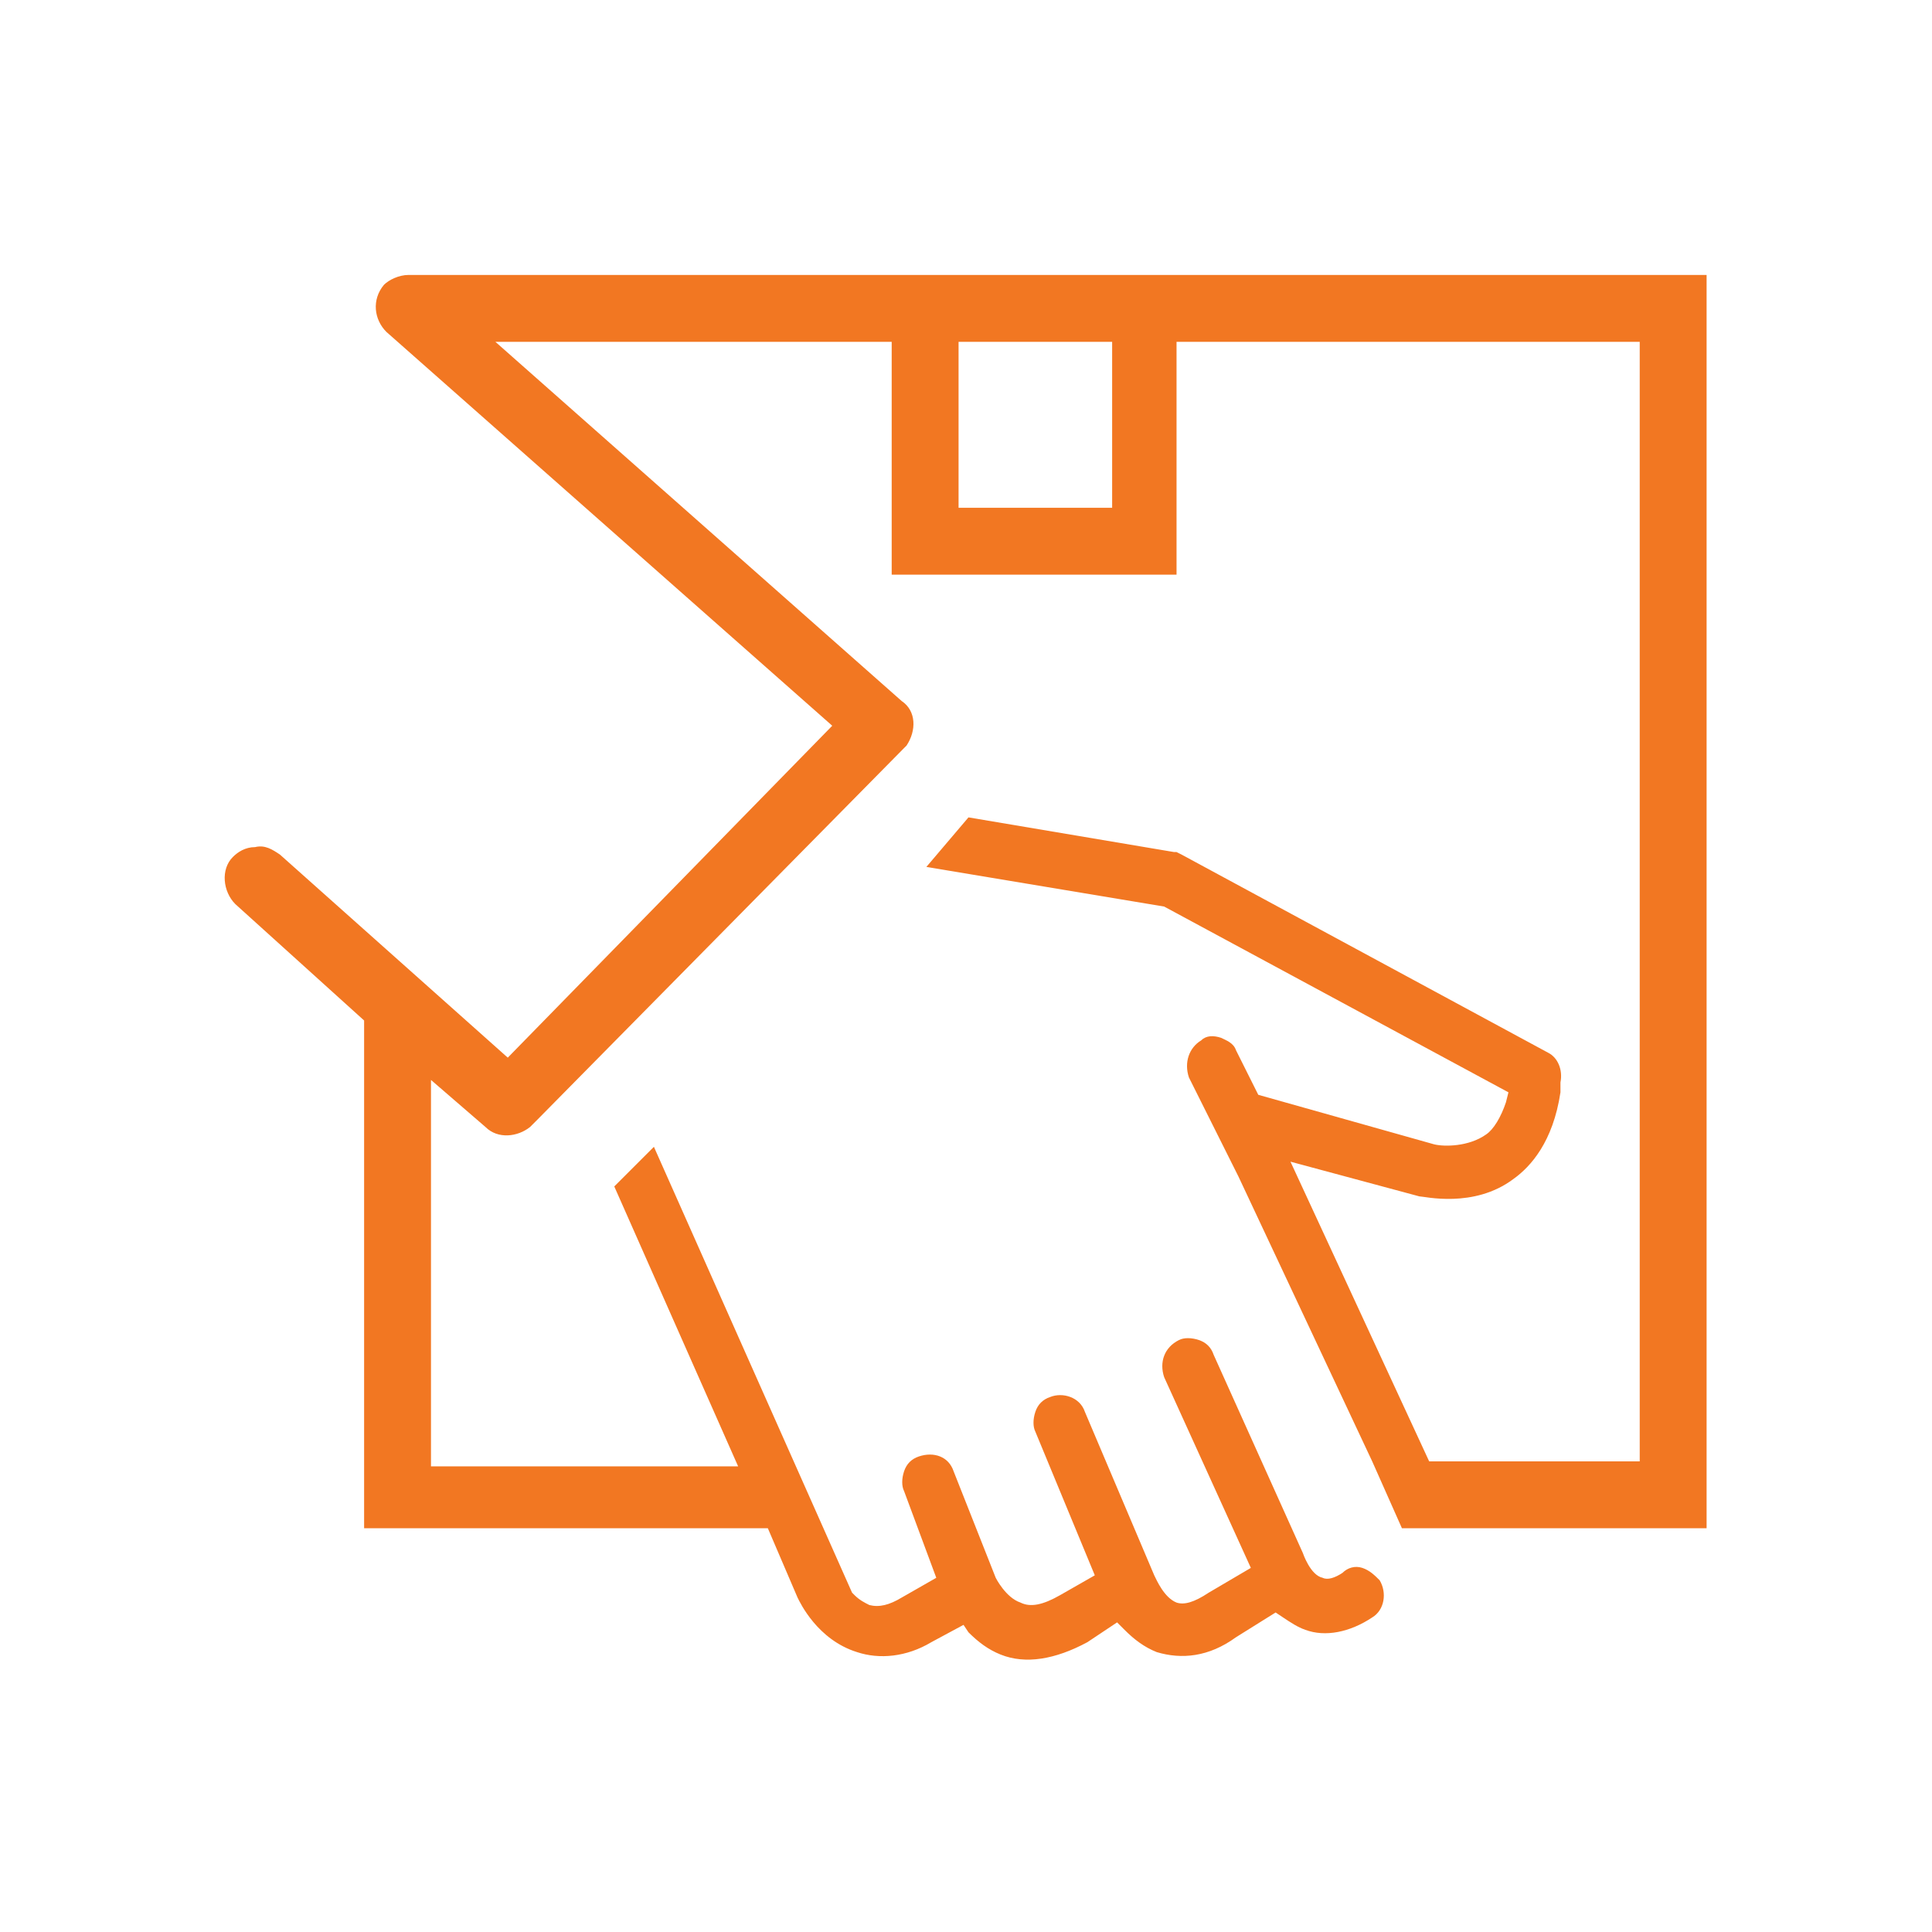
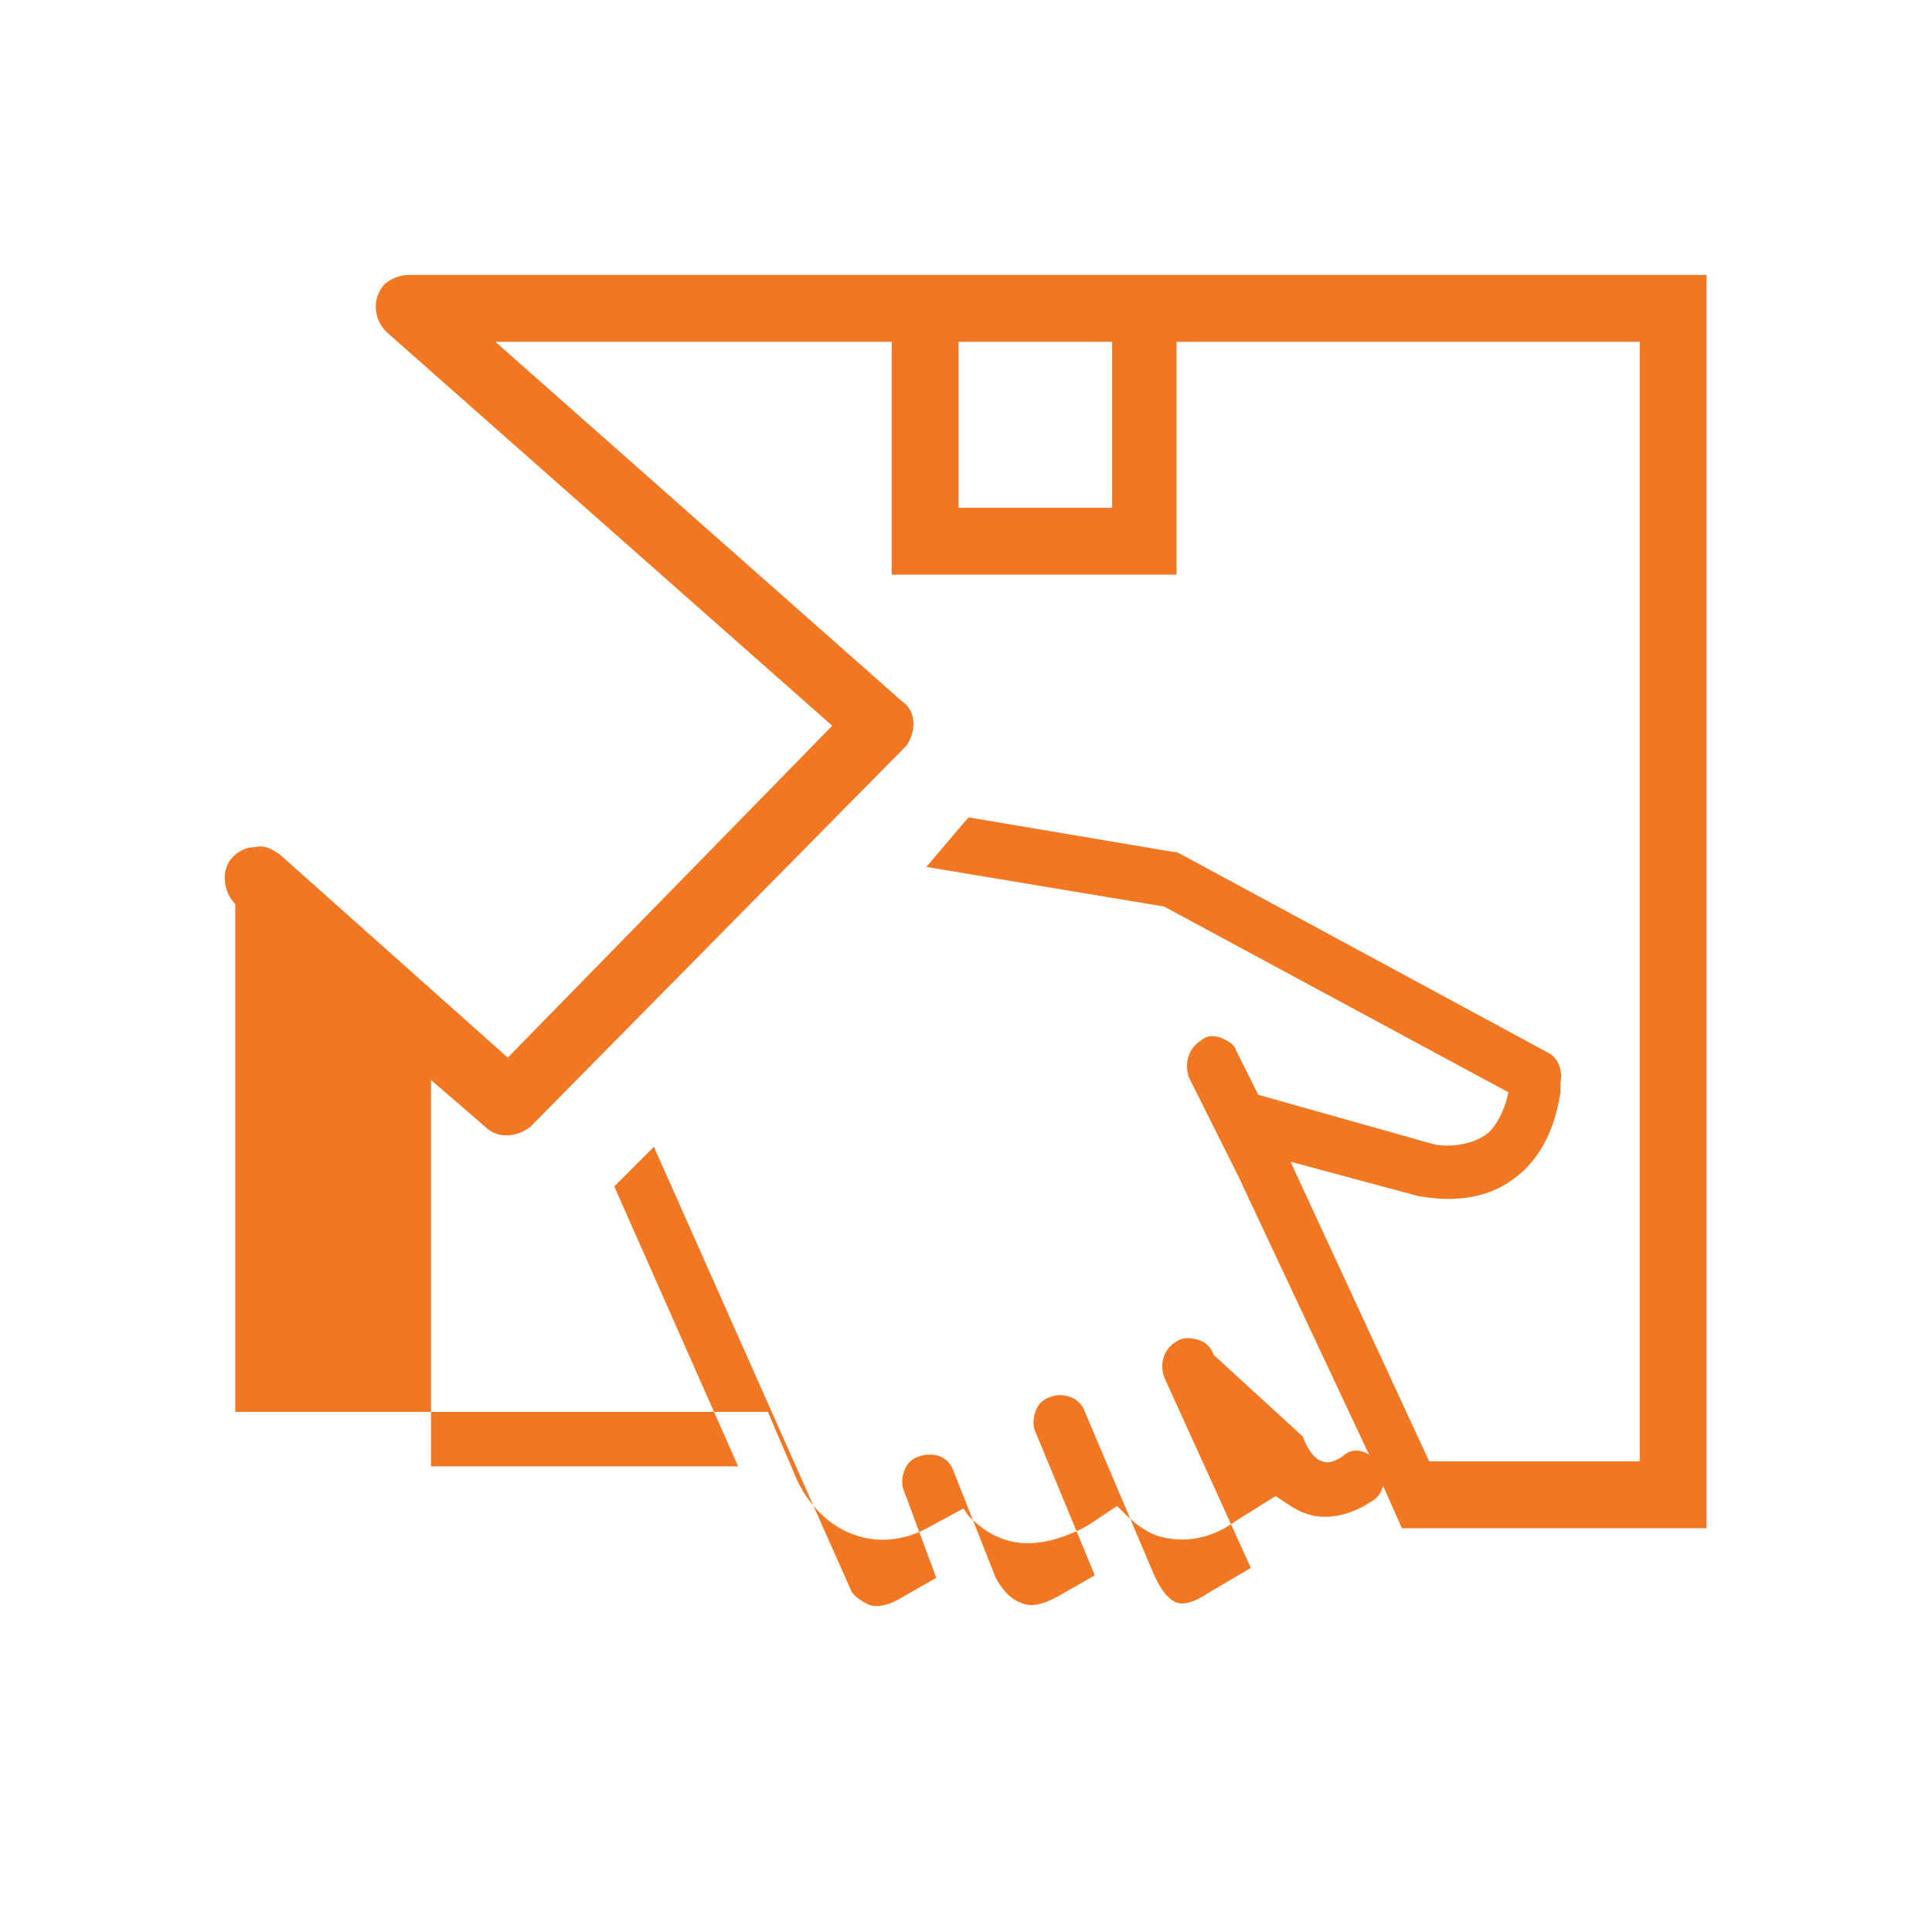
<svg xmlns="http://www.w3.org/2000/svg" version="1.1" id="Layer_1" x="0px" y="0px" viewBox="0 0 78 78" style="enable-background:new 0 0 78 78;" xml:space="preserve">
  <style type="text/css">
	.st0{fill:#F27722;}
</style>
  <title>41052E1F-8A19-4CAD-BAA4-D6EBFE4D3404</title>
  <desc>Created with sketchtool.</desc>
-   <path class="st0" d="M17.2,11.1L17.2,11.1l-0.7,0c-0.4,0-0.8,0.2-1,0.4c-0.5,0.6-0.4,1.4,0.1,1.9l18,15.9L20.5,42.7l-9.2-8.2  c-0.3-0.2-0.6-0.4-1-0.3c-0.4,0-0.7,0.2-0.9,0.4C8.9,35.1,9,36,9.5,36.5l5.2,4.7v20.5H31l1.2,2.8c0.1,0.2,0.8,1.7,2.4,2.2  c0.9,0.3,2,0.2,3-0.4l1.3-0.7l0.2,0.3c0.4,0.4,0.8,0.7,1.3,0.9c1,0.4,2.2,0.2,3.5-0.5l1.2-0.8l0.3,0.3c0.4,0.4,0.8,0.7,1.3,0.9  c1,0.3,2.1,0.2,3.2-0.6l1.6-1l0.3,0.2c0.3,0.2,0.6,0.4,0.9,0.5c0.8,0.3,1.8,0.1,2.7-0.5c0.5-0.3,0.6-1,0.3-1.5  c-0.2-0.2-0.4-0.4-0.7-0.5c-0.3-0.1-0.6,0-0.8,0.2c-0.3,0.2-0.6,0.3-0.8,0.2c-0.5-0.1-0.8-1-0.8-1L49,54.7c-0.1-0.3-0.3-0.5-0.6-0.6  c-0.3-0.1-0.6-0.1-0.8,0C47,54.4,46.8,55,47,55.6l3.5,7.7l-1.7,1c-0.6,0.4-1,0.5-1.3,0.4c-0.5-0.2-0.8-0.9-0.9-1.1L43.8,57  c-0.2-0.6-0.9-0.8-1.4-0.6c-0.3,0.1-0.5,0.3-0.6,0.6c-0.1,0.3-0.1,0.6,0,0.8l2.4,5.8l-1.4,0.8c-0.7,0.4-1.2,0.5-1.6,0.3  c-0.6-0.2-1-1-1-1l-1.7-4.3c-0.2-0.6-0.8-0.8-1.4-0.6c-0.3,0.1-0.5,0.3-0.6,0.6c-0.1,0.3-0.1,0.6,0,0.8l1.3,3.5l-1.4,0.8  c-0.5,0.3-0.9,0.4-1.3,0.3c-0.2-0.1-0.4-0.2-0.6-0.4l-0.1-0.1l-8-18l-1.6,1.6l5,11.3H17.4V43.6l2.2,1.9c0.5,0.5,1.3,0.4,1.8,0  l0.3-0.3l14.8-15l0,0l0.1-0.1c0.4-0.6,0.4-1.4-0.2-1.8L20,13.8h16v9.4h11.5v-9.4h18.7V59h-8.5l-5.6-12.1l5.2,1.4  c0.2,0,2.2,0.5,3.8-0.7c0.7-0.5,1.6-1.5,1.9-3.5c0-0.1,0-0.1,0-0.2l0-0.1l0-0.1c0.1-0.5-0.1-1-0.5-1.2l-14.8-8l-0.2-0.1  c0,0-0.1,0-0.1,0l-8.3-1.4L37.4,35l9.6,1.6l13.9,7.5l-0.1,0.4c-0.2,0.6-0.5,1.1-0.8,1.3c-0.7,0.5-1.7,0.5-2.1,0.4l-7.1-2l-0.9-1.8  c-0.1-0.3-0.4-0.4-0.6-0.5c-0.3-0.1-0.6-0.1-0.8,0.1c-0.5,0.3-0.7,0.9-0.5,1.5l2,4L55.4,59h0l1.2,2.7h12.3V11.1H17.2z M44.9,20.5  h-6.2v-6.7h6.2V20.5z" />
+   <path class="st0" d="M17.2,11.1L17.2,11.1l-0.7,0c-0.4,0-0.8,0.2-1,0.4c-0.5,0.6-0.4,1.4,0.1,1.9l18,15.9L20.5,42.7l-9.2-8.2  c-0.3-0.2-0.6-0.4-1-0.3c-0.4,0-0.7,0.2-0.9,0.4C8.9,35.1,9,36,9.5,36.5v20.5H31l1.2,2.8c0.1,0.2,0.8,1.7,2.4,2.2  c0.9,0.3,2,0.2,3-0.4l1.3-0.7l0.2,0.3c0.4,0.4,0.8,0.7,1.3,0.9c1,0.4,2.2,0.2,3.5-0.5l1.2-0.8l0.3,0.3c0.4,0.4,0.8,0.7,1.3,0.9  c1,0.3,2.1,0.2,3.2-0.6l1.6-1l0.3,0.2c0.3,0.2,0.6,0.4,0.9,0.5c0.8,0.3,1.8,0.1,2.7-0.5c0.5-0.3,0.6-1,0.3-1.5  c-0.2-0.2-0.4-0.4-0.7-0.5c-0.3-0.1-0.6,0-0.8,0.2c-0.3,0.2-0.6,0.3-0.8,0.2c-0.5-0.1-0.8-1-0.8-1L49,54.7c-0.1-0.3-0.3-0.5-0.6-0.6  c-0.3-0.1-0.6-0.1-0.8,0C47,54.4,46.8,55,47,55.6l3.5,7.7l-1.7,1c-0.6,0.4-1,0.5-1.3,0.4c-0.5-0.2-0.8-0.9-0.9-1.1L43.8,57  c-0.2-0.6-0.9-0.8-1.4-0.6c-0.3,0.1-0.5,0.3-0.6,0.6c-0.1,0.3-0.1,0.6,0,0.8l2.4,5.8l-1.4,0.8c-0.7,0.4-1.2,0.5-1.6,0.3  c-0.6-0.2-1-1-1-1l-1.7-4.3c-0.2-0.6-0.8-0.8-1.4-0.6c-0.3,0.1-0.5,0.3-0.6,0.6c-0.1,0.3-0.1,0.6,0,0.8l1.3,3.5l-1.4,0.8  c-0.5,0.3-0.9,0.4-1.3,0.3c-0.2-0.1-0.4-0.2-0.6-0.4l-0.1-0.1l-8-18l-1.6,1.6l5,11.3H17.4V43.6l2.2,1.9c0.5,0.5,1.3,0.4,1.8,0  l0.3-0.3l14.8-15l0,0l0.1-0.1c0.4-0.6,0.4-1.4-0.2-1.8L20,13.8h16v9.4h11.5v-9.4h18.7V59h-8.5l-5.6-12.1l5.2,1.4  c0.2,0,2.2,0.5,3.8-0.7c0.7-0.5,1.6-1.5,1.9-3.5c0-0.1,0-0.1,0-0.2l0-0.1l0-0.1c0.1-0.5-0.1-1-0.5-1.2l-14.8-8l-0.2-0.1  c0,0-0.1,0-0.1,0l-8.3-1.4L37.4,35l9.6,1.6l13.9,7.5l-0.1,0.4c-0.2,0.6-0.5,1.1-0.8,1.3c-0.7,0.5-1.7,0.5-2.1,0.4l-7.1-2l-0.9-1.8  c-0.1-0.3-0.4-0.4-0.6-0.5c-0.3-0.1-0.6-0.1-0.8,0.1c-0.5,0.3-0.7,0.9-0.5,1.5l2,4L55.4,59h0l1.2,2.7h12.3V11.1H17.2z M44.9,20.5  h-6.2v-6.7h6.2V20.5z" />
</svg>